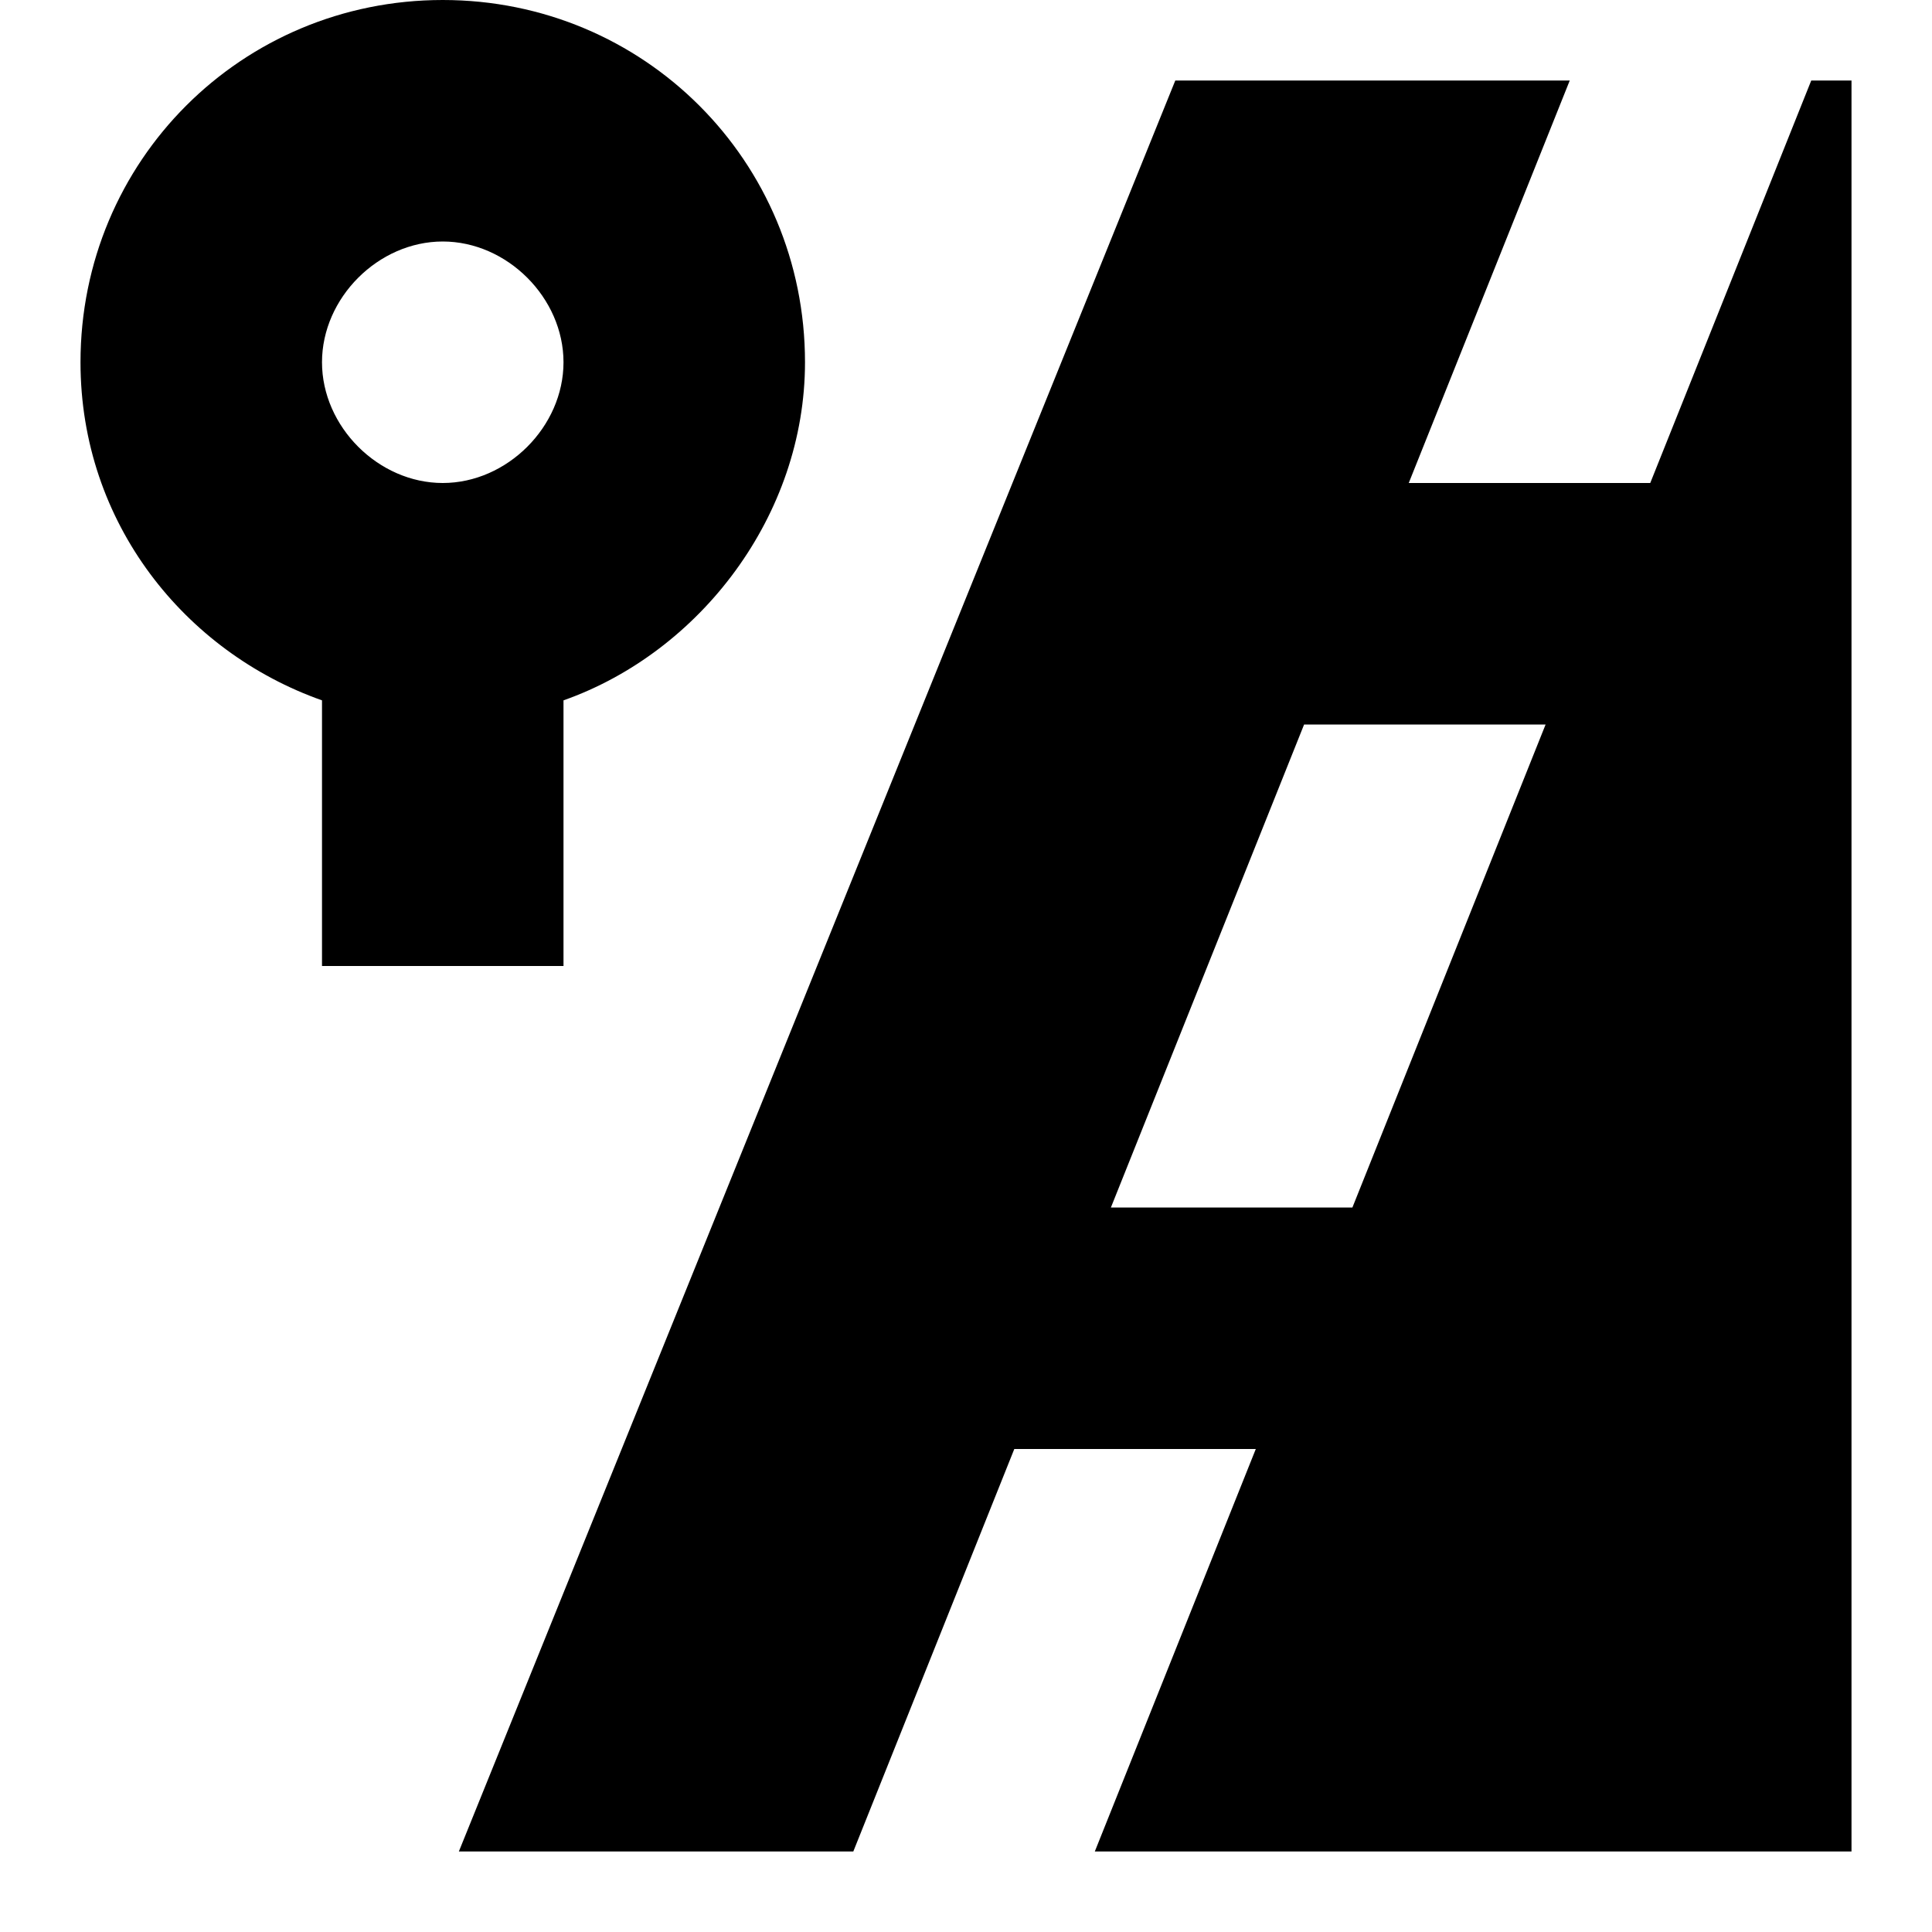
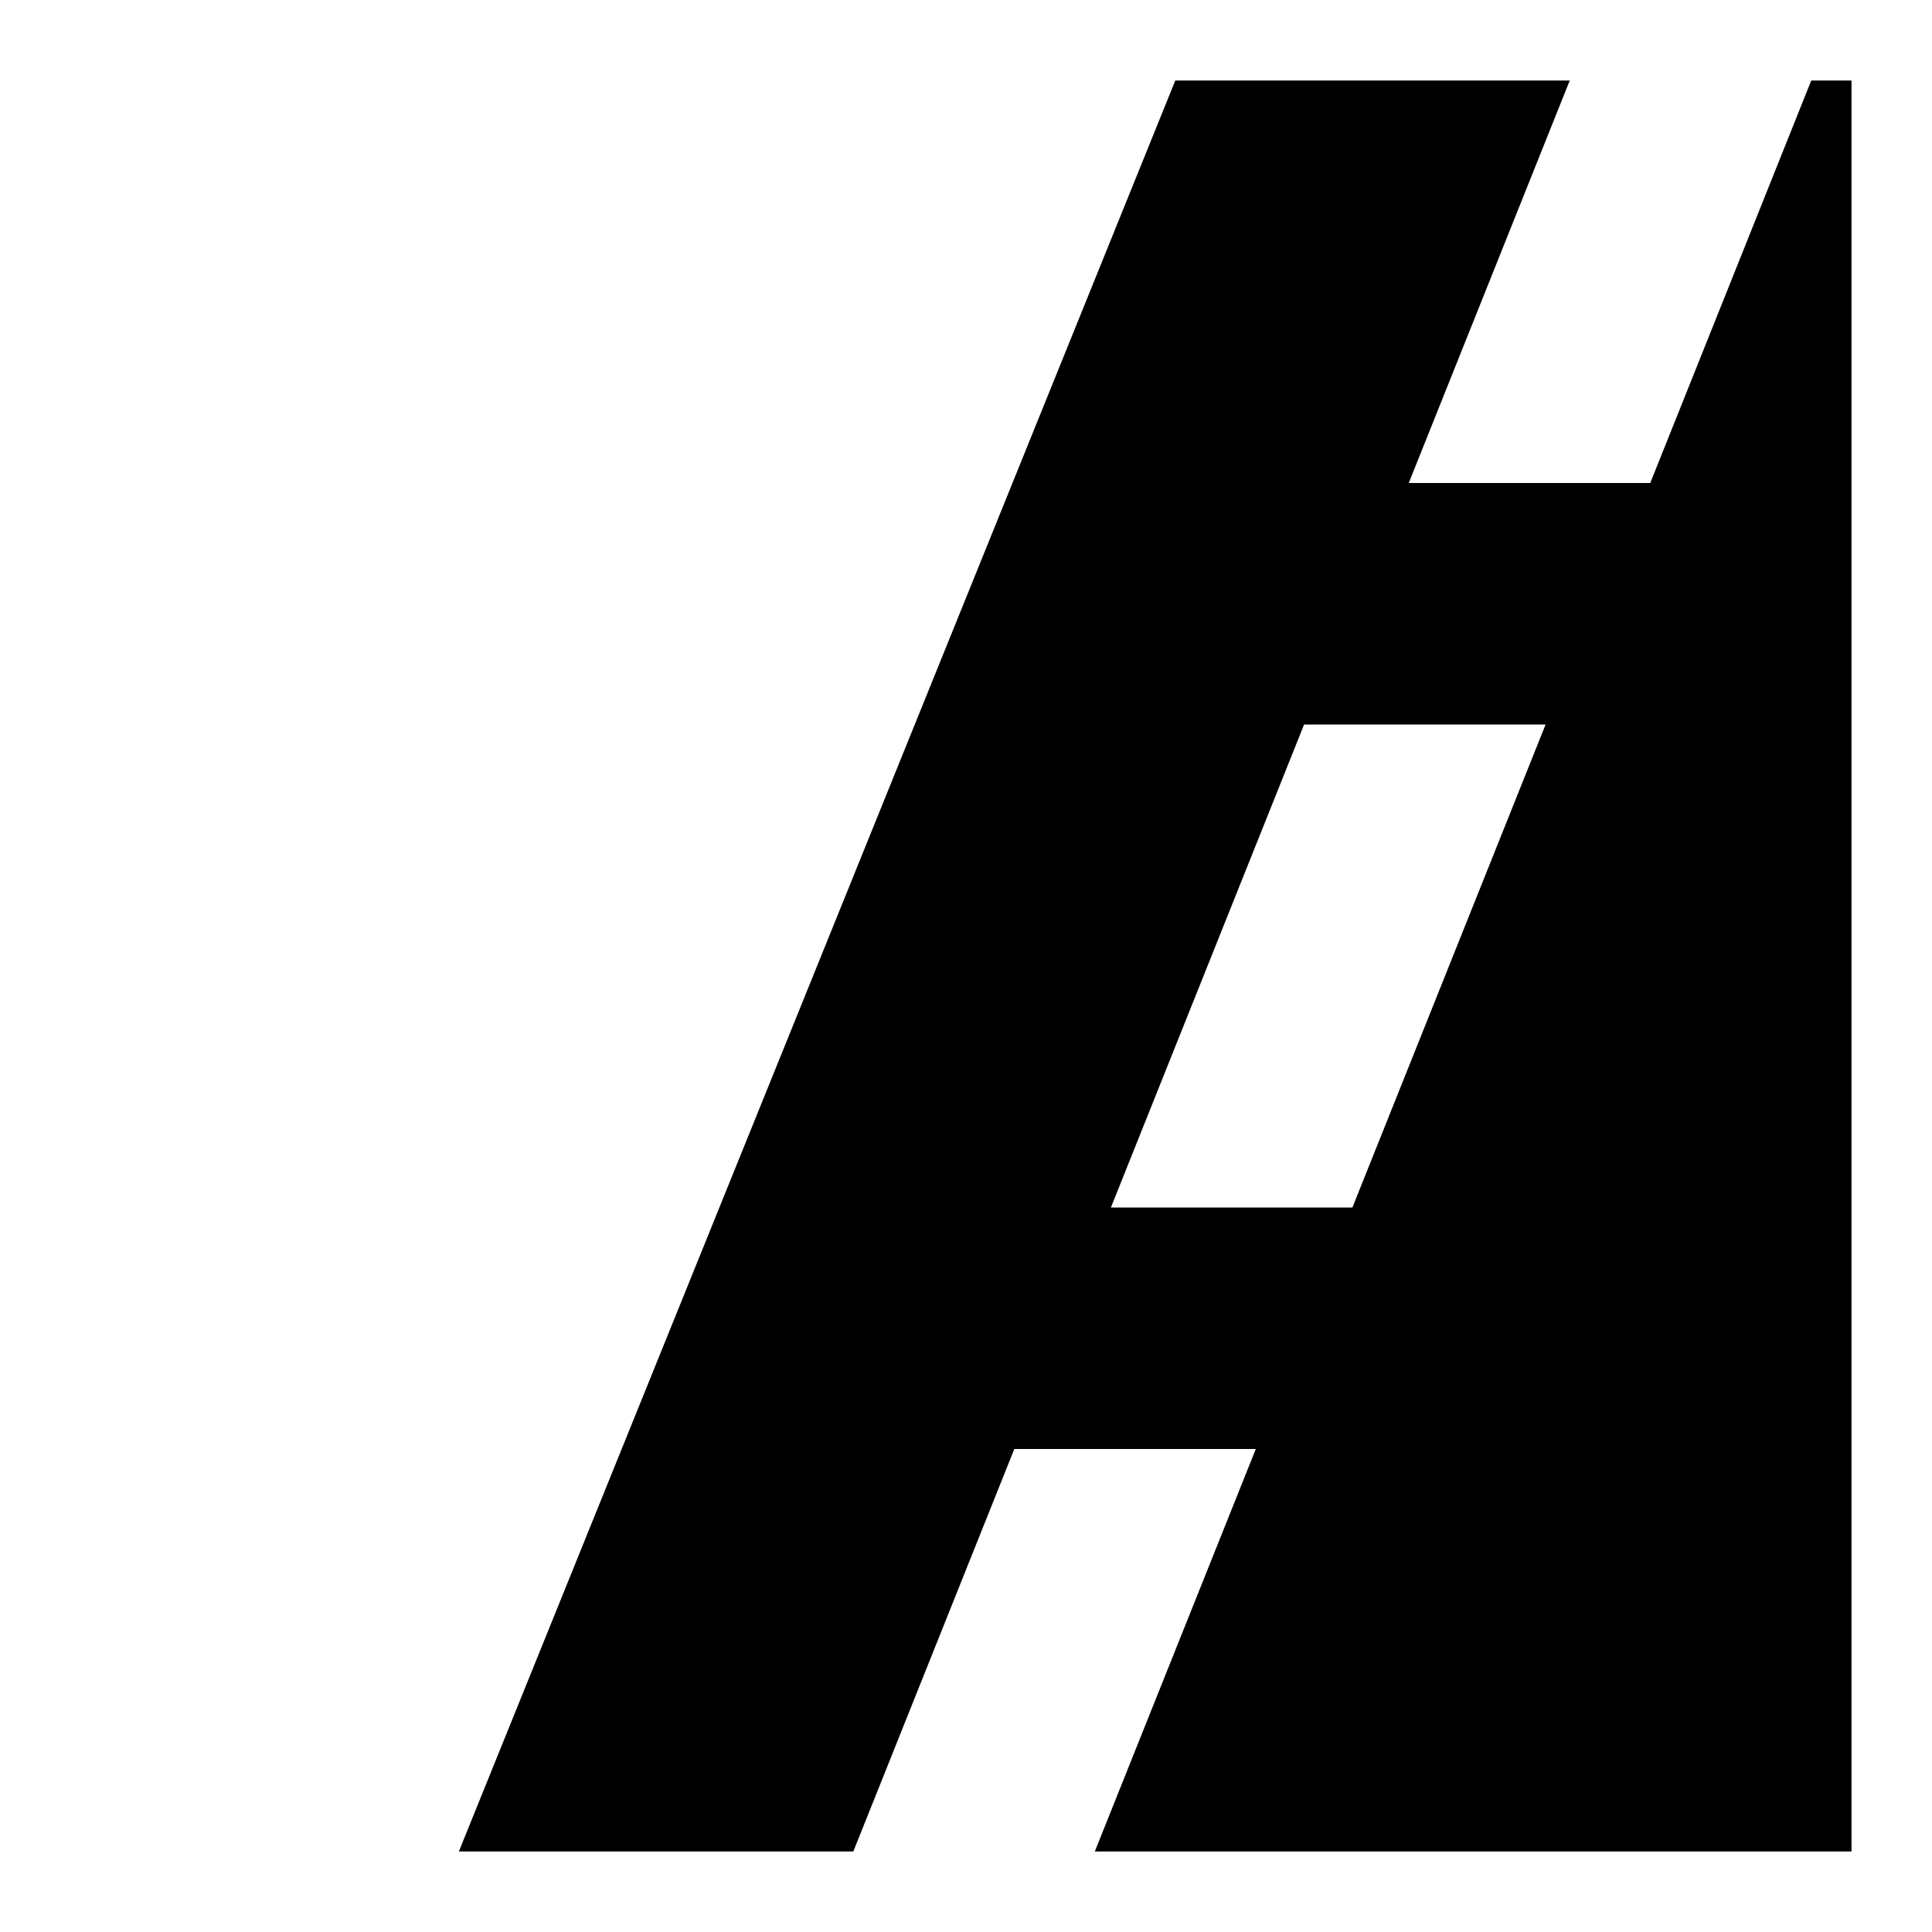
<svg xmlns="http://www.w3.org/2000/svg" width="24" height="24" viewBox="0 0 24 24" fill="none">
-   <path fill-rule="evenodd" clip-rule="evenodd" d="M7 8.7V12H4V8.7C2.3 8.1 1 6.5 1 4.5C1 2 3 0 5.5 0C8 0 10 2 10 4.5C10 6.4 8.7 8.1 7 8.7ZM7 4.5C7 3.7 6.3 3 5.5 3C4.7 3 4 3.7 4 4.5C4 5.3 4.7 6 5.5 6C6.3 6 7 5.3 7 4.5Z" fill="black" />
  <path fill-rule="evenodd" clip-rule="evenodd" d="M20.5 6L22.5 1H23V23H13.6L15.6 18H12.6L10.6 23H5.7L14.6 1H19.5L17.5 6H20.5ZM13.8 15H16.8L19.2 9H16.2L13.8 15Z" fill="black" />
</svg>